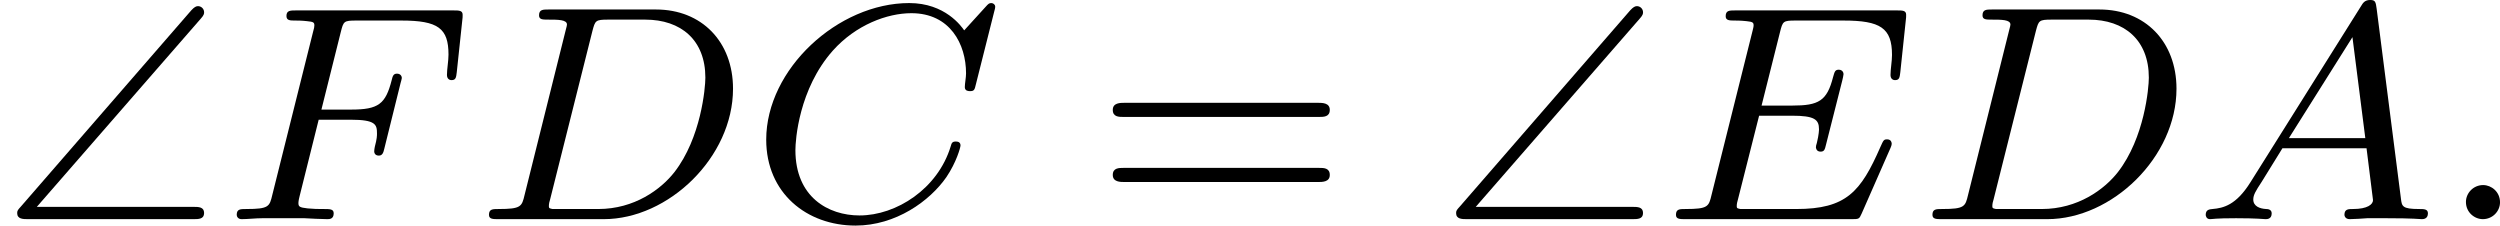
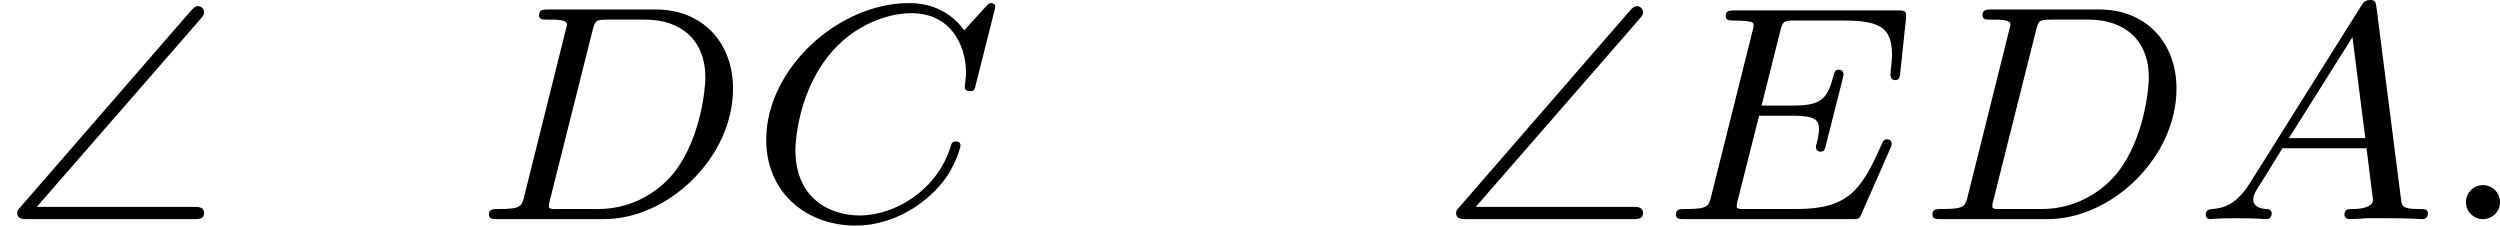
<svg xmlns="http://www.w3.org/2000/svg" xmlns:xlink="http://www.w3.org/1999/xlink" version="1.1" width="129.833pt" height="11.716pt" viewBox="0 221.317 129.833 11.716">
  <defs>
-     <path id="g5-61" d="M5.826-2.654C5.946-2.654 6.105-2.654 6.105-2.837S5.914-3.021 5.794-3.021H.781C.662-3.021 .47-3.021 .47-2.837S.63-2.654 .749-2.654H5.826ZM5.794-.964C5.914-.964 6.105-.964 6.105-1.148S5.946-1.331 5.826-1.331H.749C.63-1.331 .47-1.331 .47-1.148S.662-.964 .781-.964H5.794Z" />
    <path id="g2-58" d="M1.618-.438C1.618-.709 1.395-.885 1.18-.885C.925-.885 .733-.677 .733-.446C.733-.175 .956 0 1.172 0C1.427 0 1.618-.207 1.618-.438Z" />
    <path id="g2-65" d="M1.474-.948C1.108-.367 .781-.287 .494-.263C.414-.255 .319-.247 .319-.112C.319-.088 .335 0 .43 0C.502 0 .55-.024 1.108-.024C1.65-.024 1.833 0 1.873 0S2.032 0 2.032-.151C2.032-.255 1.929-.263 1.889-.263C1.722-.271 1.554-.335 1.554-.51C1.554-.63 1.618-.733 1.769-.964L2.311-1.841H4.495L4.663-.494C4.663-.383 4.519-.263 4.144-.263C4.025-.263 3.921-.263 3.921-.112C3.921-.104 3.929 0 4.057 0C4.136 0 4.439-.016 4.511-.024H5.013C5.731-.024 5.866 0 5.93 0C5.962 0 6.089 0 6.089-.151C6.089-.263 5.986-.263 5.858-.263C5.42-.263 5.412-.335 5.388-.534L4.758-5.46C4.734-5.635 4.726-5.691 4.591-5.691C4.447-5.691 4.4-5.611 4.352-5.531L1.474-.948ZM2.479-2.104L4.129-4.726L4.463-2.104H2.479Z" />
    <path id="g2-67" d="M6.344-5.396C6.352-5.428 6.368-5.475 6.368-5.515C6.368-5.571 6.32-5.611 6.265-5.611S6.185-5.587 6.121-5.515L5.563-4.902C5.491-5.005 5.069-5.611 4.136-5.611C2.287-5.611 .422-3.897 .422-2.064C.422-.677 1.474 .167 2.742 .167C3.786 .167 4.67-.47 5.101-1.092C5.364-1.482 5.467-1.865 5.467-1.913C5.467-1.985 5.42-2.016 5.348-2.016C5.252-2.016 5.236-1.977 5.212-1.889C4.878-.789 3.802-.096 2.845-.096C2.032-.096 1.18-.574 1.18-1.793C1.18-2.048 1.267-3.379 2.152-4.376C2.75-5.045 3.563-5.348 4.192-5.348C5.197-5.348 5.611-4.543 5.611-3.786C5.611-3.674 5.579-3.523 5.579-3.427C5.579-3.324 5.683-3.324 5.715-3.324C5.818-3.324 5.834-3.355 5.866-3.499L6.344-5.396Z" />
    <path id="g2-68" d="M1.331-.63C1.259-.327 1.243-.263 .654-.263C.502-.263 .406-.263 .406-.112C.406 0 .51 0 .646 0H3.387C5.069 0 6.743-1.61 6.743-3.387C6.743-4.607 5.93-5.444 4.742-5.444H1.953C1.809-5.444 1.706-5.444 1.706-5.292C1.706-5.181 1.801-5.181 1.937-5.181C2.2-5.181 2.431-5.181 2.431-5.053C2.431-5.021 2.423-5.013 2.399-4.91L1.331-.63ZM3.092-4.886C3.164-5.157 3.172-5.181 3.499-5.181H4.463C5.396-5.181 6.025-4.647 6.025-3.674C6.025-3.411 5.914-2.112 5.22-1.219C4.87-.773 4.184-.263 3.244-.263H2.056C1.985-.279 1.961-.279 1.961-.335C1.961-.399 1.977-.462 1.993-.51L3.092-4.886Z" />
    <path id="g2-69" d="M5.97-1.849C5.986-1.881 6.001-1.929 6.001-1.961C6.001-1.977 5.994-2.072 5.882-2.072C5.794-2.072 5.786-2.048 5.707-1.873C5.197-.709 4.822-.263 3.523-.263H2.072C2-.279 1.977-.279 1.977-.335C1.977-.399 1.993-.462 2.008-.51L2.558-2.686H3.411C3.993-2.686 4.113-2.59 4.113-2.335C4.113-2.327 4.113-2.2 4.057-1.977C4.041-1.937 4.033-1.889 4.033-1.865C4.033-1.857 4.041-1.753 4.152-1.753C4.248-1.753 4.264-1.801 4.296-1.937L4.718-3.602C4.726-3.626 4.75-3.746 4.75-3.762C4.75-3.842 4.686-3.881 4.631-3.881C4.527-3.881 4.519-3.826 4.479-3.69C4.32-3.068 4.105-2.949 3.419-2.949H2.622L3.1-4.854C3.172-5.141 3.18-5.157 3.507-5.157H4.75C5.707-5.157 6.009-4.965 6.009-4.264C6.009-4.097 5.97-3.897 5.97-3.746C5.97-3.65 6.025-3.61 6.089-3.61C6.201-3.61 6.209-3.682 6.225-3.818L6.368-5.173C6.376-5.212 6.376-5.268 6.376-5.308C6.376-5.42 6.28-5.42 6.137-5.42H1.937C1.785-5.42 1.69-5.42 1.69-5.268C1.69-5.157 1.793-5.157 1.929-5.157C1.953-5.157 2.096-5.157 2.232-5.141C2.399-5.125 2.415-5.101 2.415-5.029C2.415-4.989 2.399-4.941 2.391-4.902L1.323-.63C1.251-.327 1.235-.263 .646-.263C.494-.263 .399-.263 .399-.112C.399 0 .502 0 .638 0H4.949C5.149 0 5.157 0 5.22-.143L5.97-1.849Z" />
-     <path id="g2-70" d="M2.519-2.582H3.347C4.001-2.582 4.033-2.455 4.033-2.224C4.033-2.168 4.033-2.088 3.977-1.881C3.969-1.849 3.961-1.785 3.961-1.761C3.961-1.753 3.961-1.65 4.081-1.65C4.176-1.65 4.2-1.73 4.224-1.833L4.647-3.539C4.655-3.555 4.678-3.658 4.678-3.666C4.678-3.698 4.655-3.778 4.551-3.778C4.455-3.778 4.439-3.706 4.415-3.61C4.256-2.989 4.073-2.845 3.363-2.845H2.59L3.092-4.854C3.164-5.141 3.172-5.157 3.499-5.157H4.67C5.619-5.157 5.89-4.957 5.89-4.272C5.89-4.105 5.85-3.897 5.85-3.746C5.85-3.65 5.906-3.61 5.97-3.61C6.081-3.61 6.089-3.682 6.105-3.818L6.249-5.173C6.257-5.212 6.257-5.268 6.257-5.308C6.257-5.42 6.161-5.42 6.017-5.42H1.929C1.785-5.42 1.682-5.42 1.682-5.276C1.682-5.157 1.777-5.157 1.913-5.157C1.969-5.157 2.08-5.157 2.216-5.141C2.383-5.125 2.407-5.109 2.407-5.029C2.407-4.989 2.399-4.957 2.375-4.87L1.315-.63C1.243-.327 1.227-.263 .638-.263C.486-.263 .391-.263 .391-.112C.391-.08 .414 0 .518 0C.685 0 .877-.024 1.052-.024H2.152C2.303-.016 2.59 0 2.742 0C2.798 0 2.909 0 2.909-.151C2.909-.263 2.813-.263 2.646-.263S2.415-.263 2.232-.279C2.016-.303 1.993-.327 1.993-.422C1.993-.43 1.993-.478 2.024-.598L2.519-2.582Z" />
    <path id="g0-92" d="M5.212-5.204C5.3-5.3 5.3-5.34 5.3-5.372C5.3-5.46 5.228-5.531 5.141-5.531C5.093-5.531 5.045-5.507 4.965-5.42L.542-.327C.47-.247 .446-.223 .446-.159C.446 0 .598 0 .733 0H5.021C5.157 0 5.3 0 5.3-.159S5.157-.319 5.021-.319H.956L5.212-5.204Z" />
  </defs>
  <g id="page17" transform="matrix(2 0 0 2 0 0)">
    <use x="0" y="116.349" xlink:href="#g0-92" />
    <use x="5.756" y="116.349" xlink:href="#g2-70" />
    <use x="12.291" y="116.349" xlink:href="#g2-68" />
    <use x="19.474" y="116.349" xlink:href="#g2-67" />
    <use x="28.425" y="116.349" xlink:href="#g5-61" />
    <use x="37.364" y="116.349" xlink:href="#g0-92" />
    <use x="43.12" y="116.349" xlink:href="#g2-69" />
    <use x="49.773" y="116.349" xlink:href="#g2-68" />
    <use x="56.956" y="116.349" xlink:href="#g2-65" />
    <use x="63.299" y="116.349" xlink:href="#g2-58" />
  </g>
</svg>